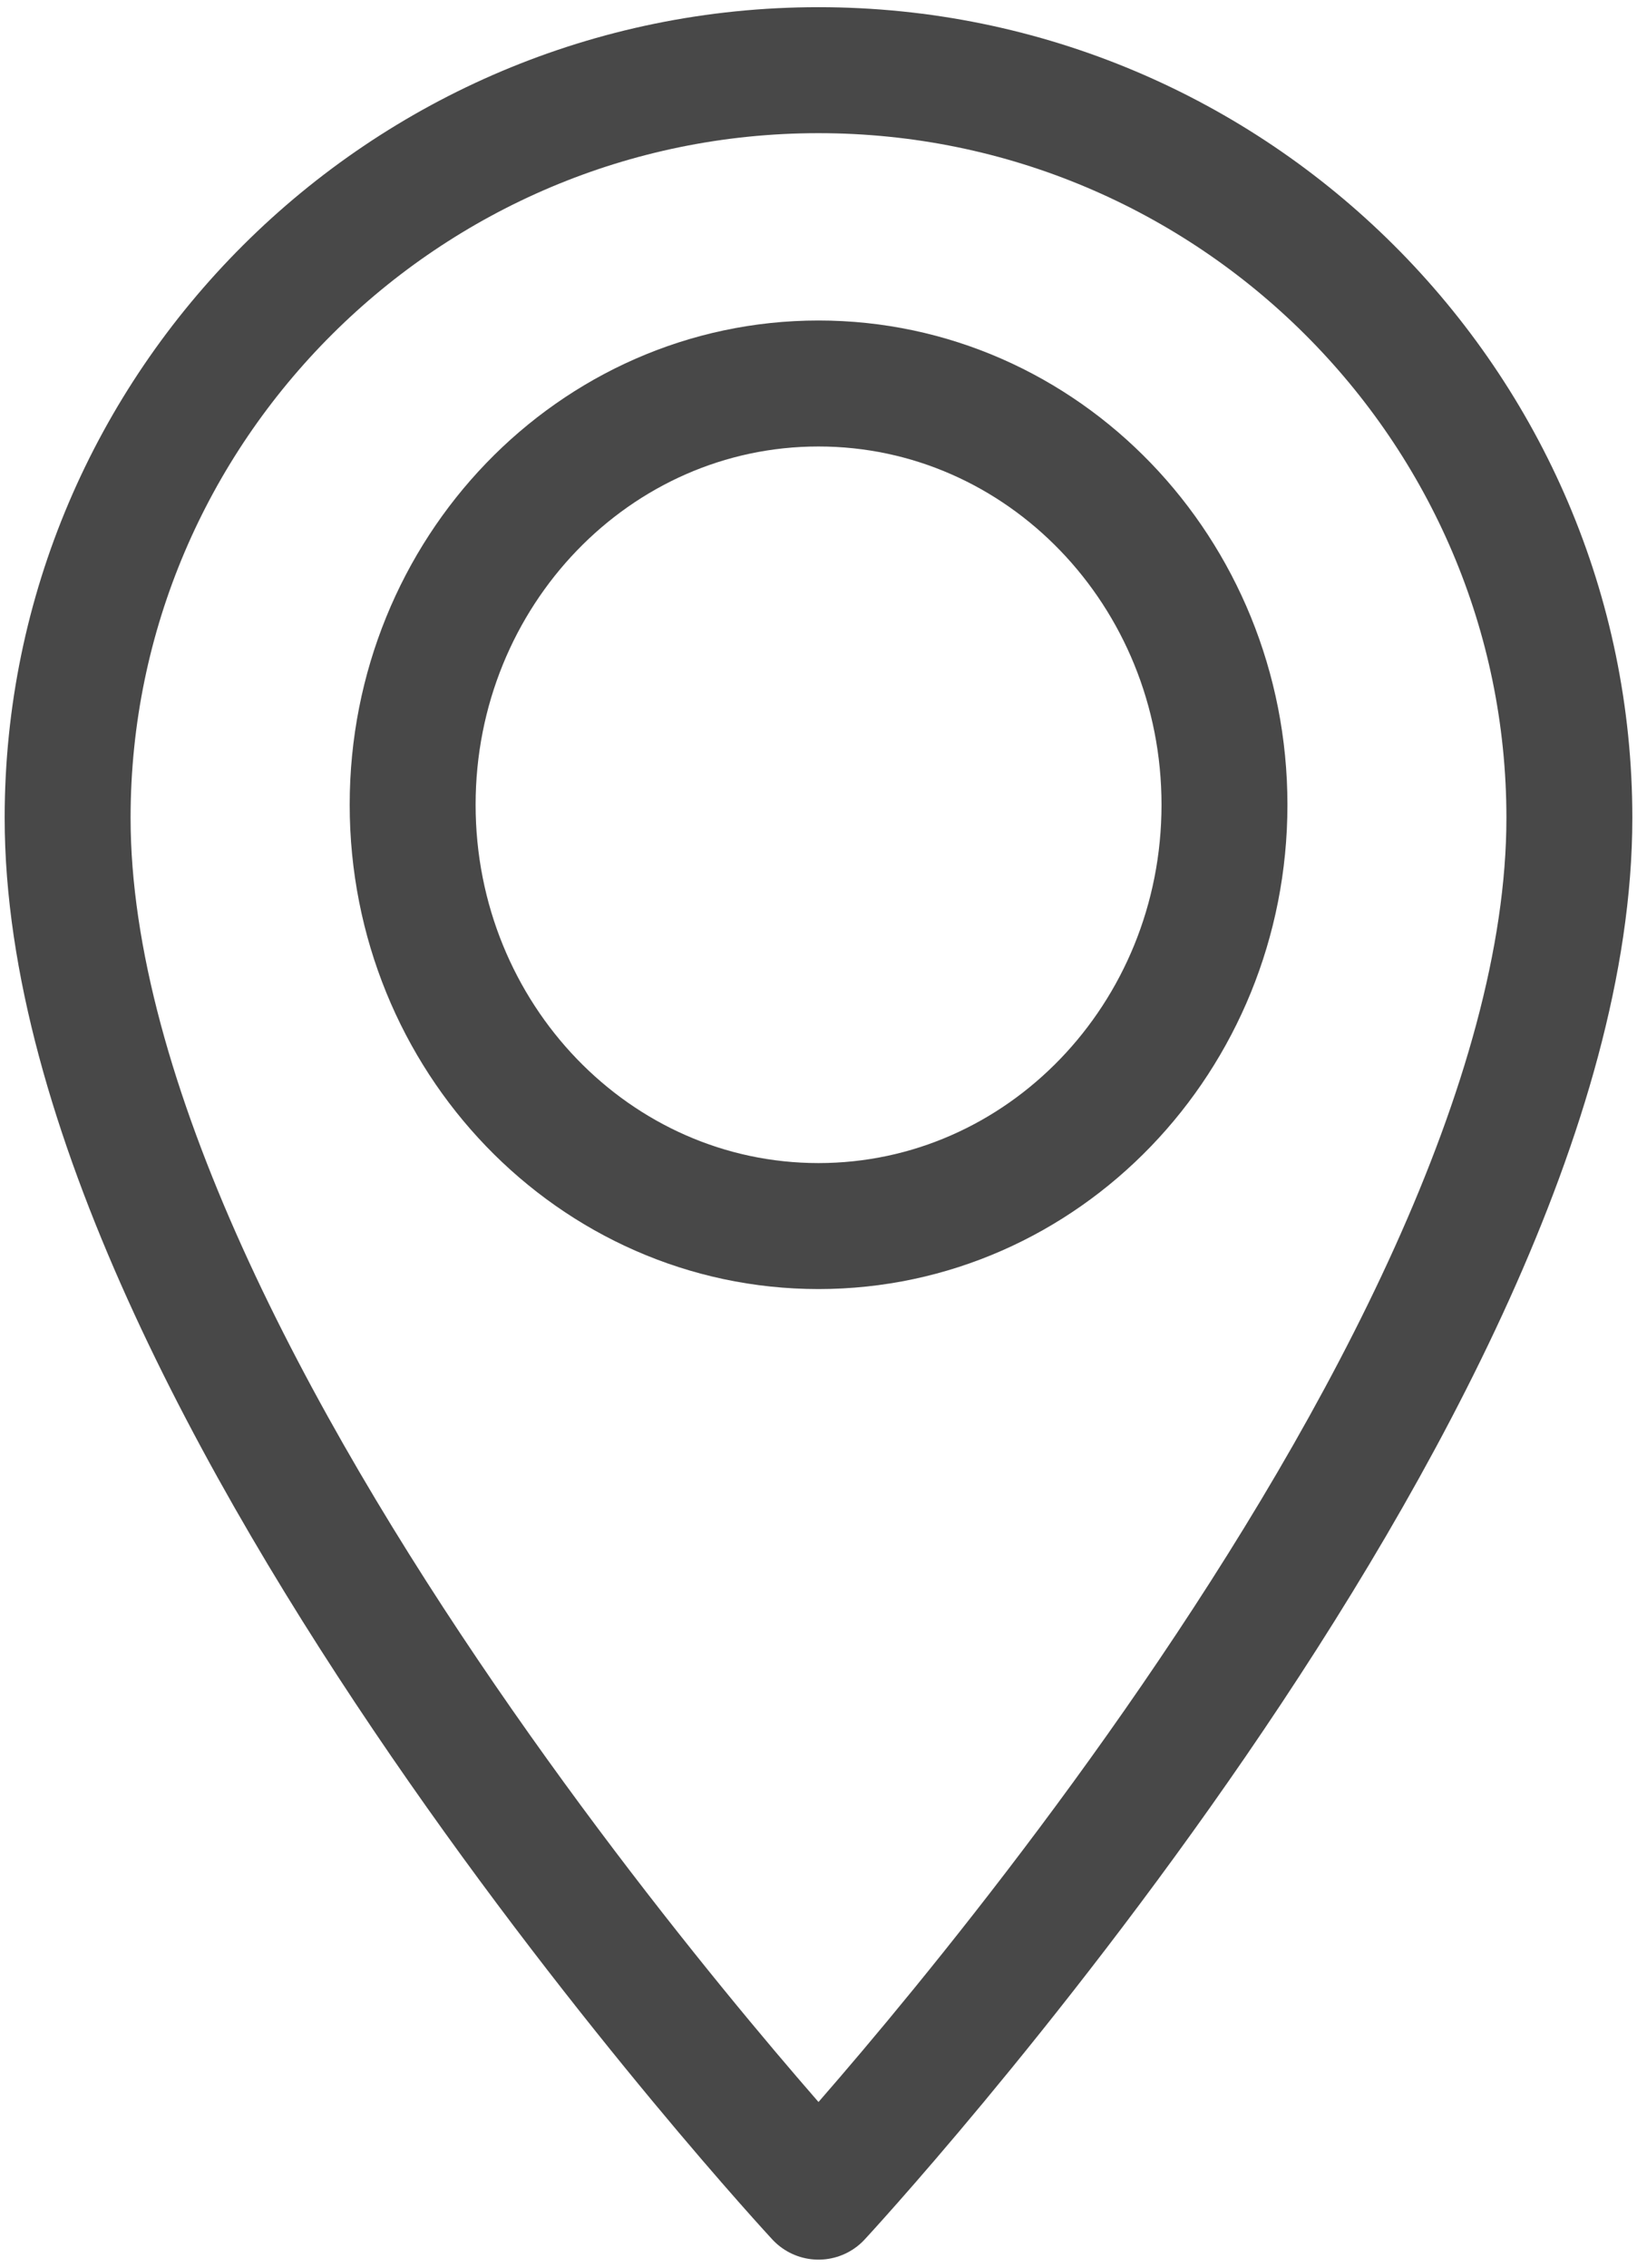
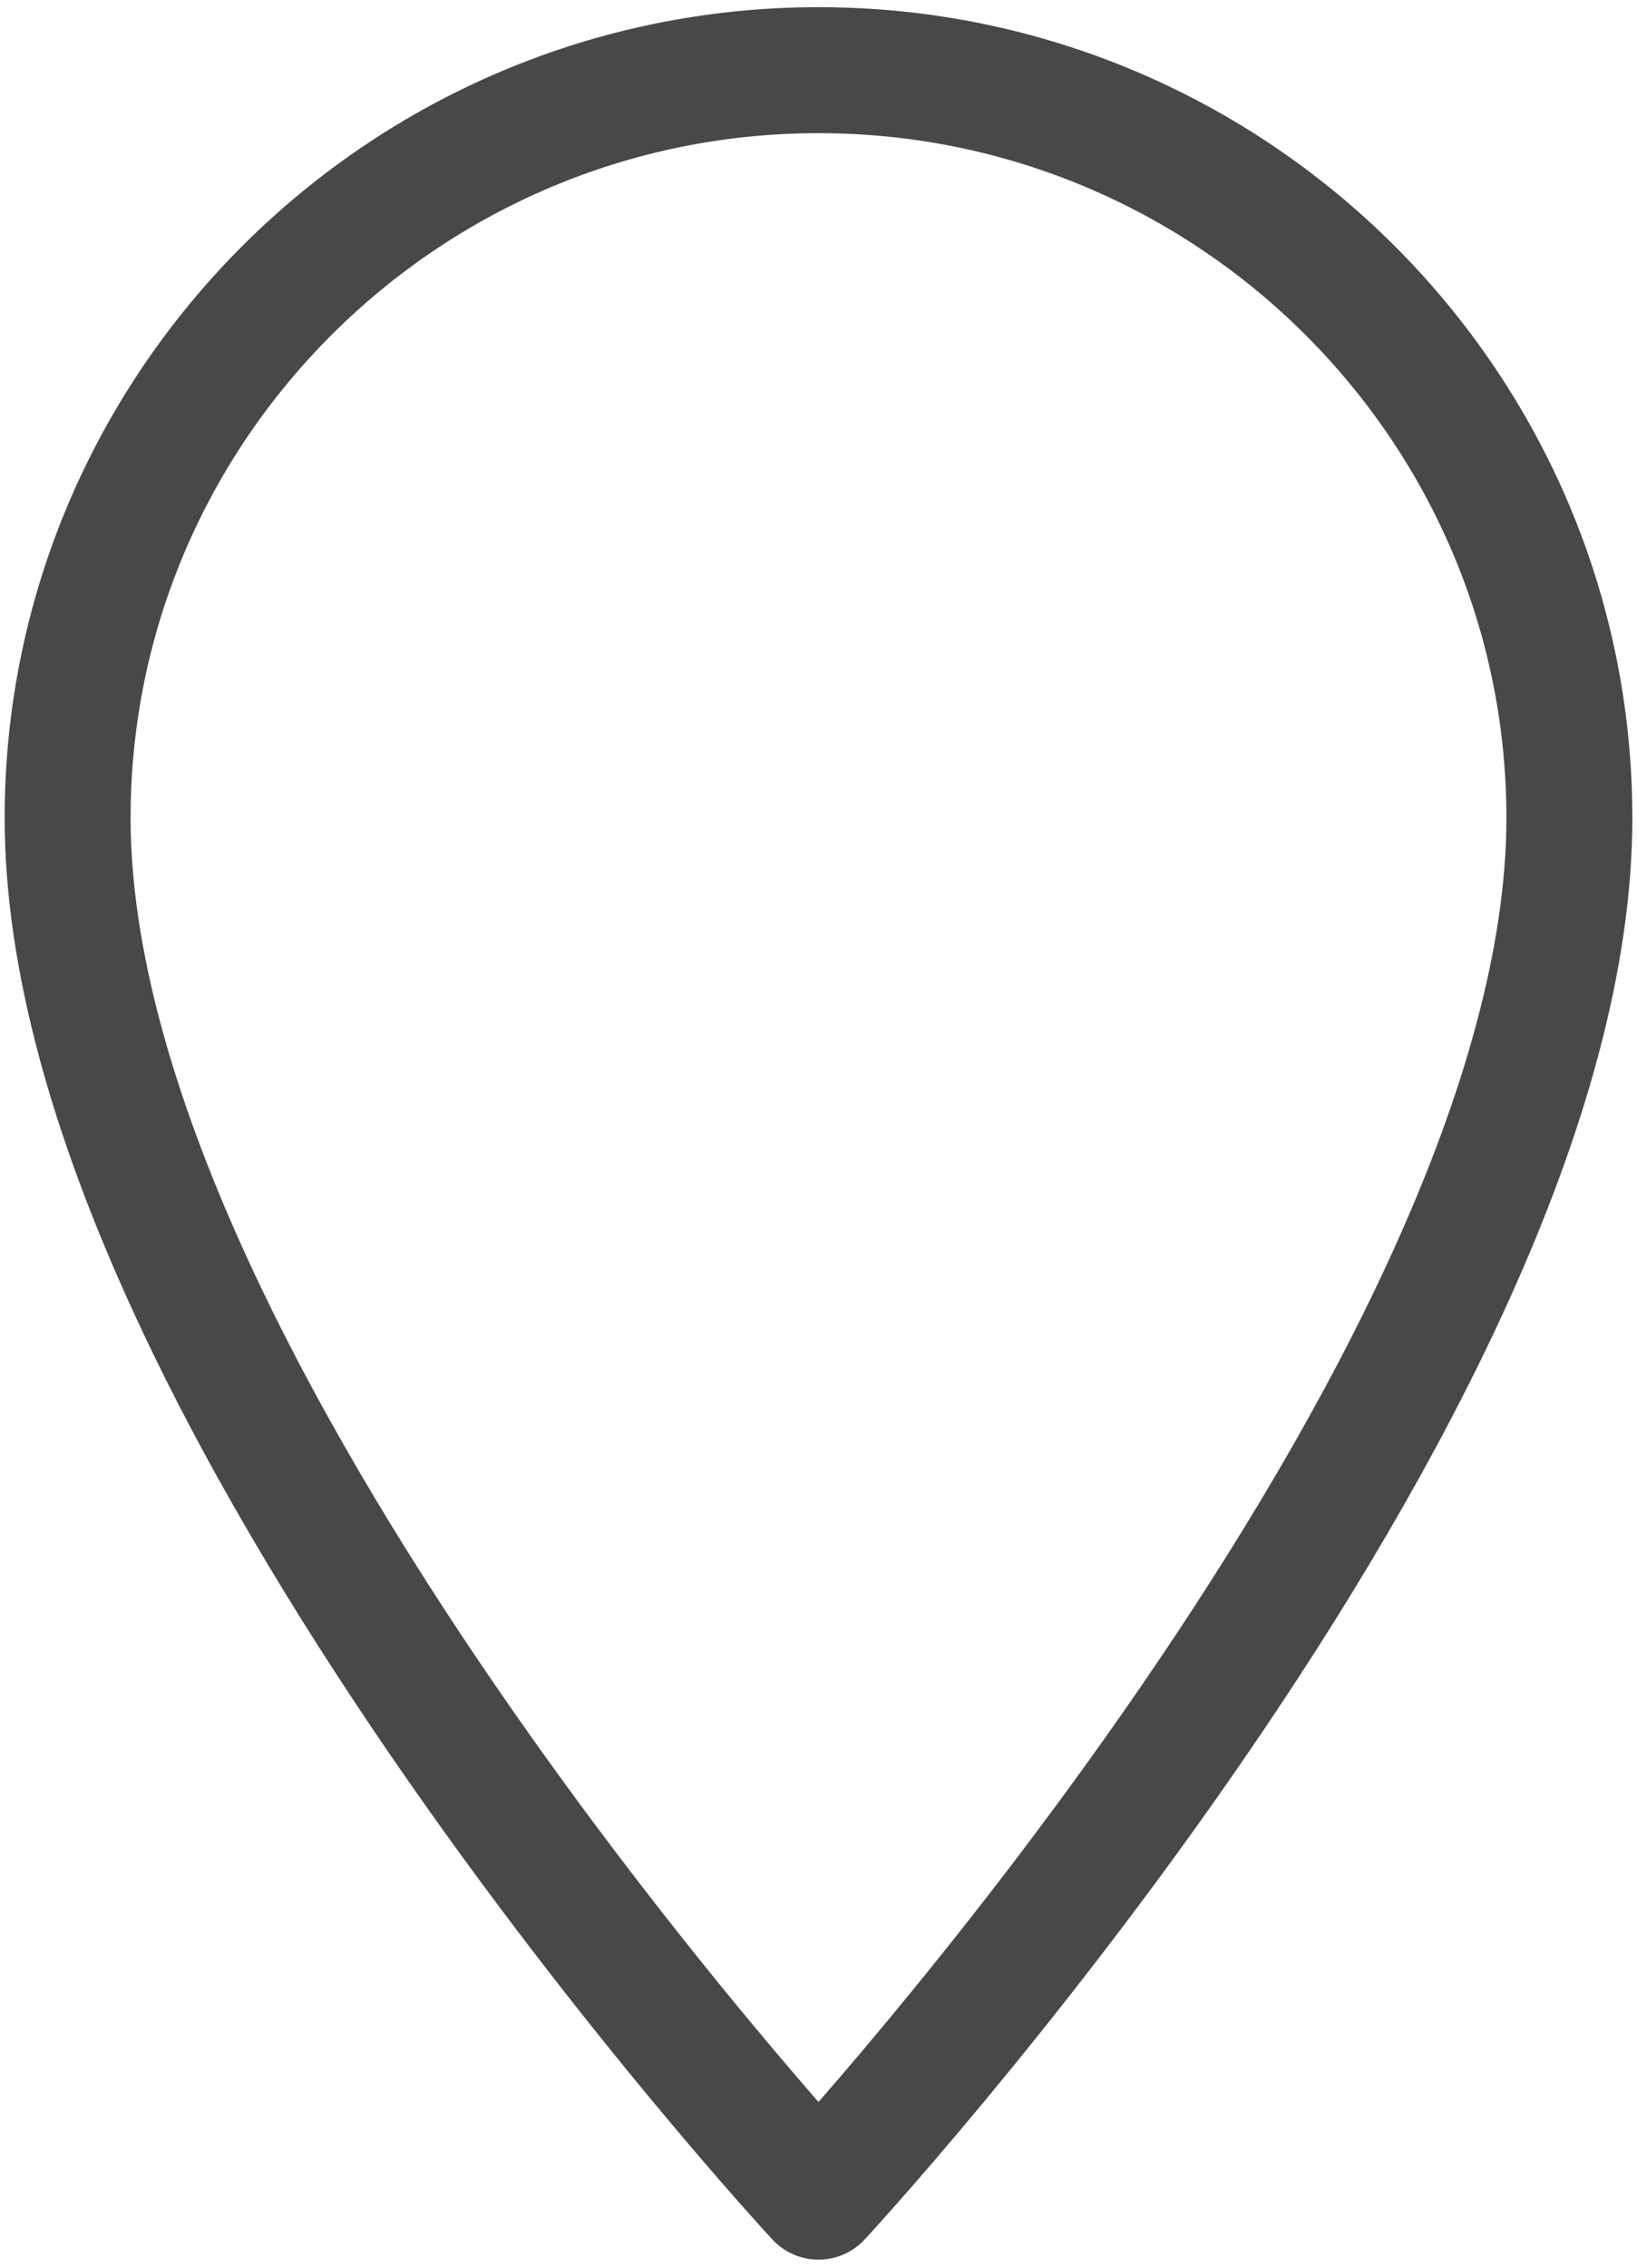
<svg xmlns="http://www.w3.org/2000/svg" width="13" height="18" viewBox="0 0 13 18" fill="none">
  <path d="M6.5 0.557C3.21 0.557 0.537 3.225 0.537 6.492C0.537 11.006 6.5 17.436 6.5 17.436C6.5 17.436 12.463 11.006 12.463 6.492C12.463 3.225 9.79 0.557 6.5 0.557Z" stroke="#484848" stroke-miterlimit="10" stroke-linecap="round" stroke-linejoin="round" fill="none" />
-   <path d="M6.5 9.732C8.281 9.732 9.724 8.234 9.724 6.388C9.724 4.541 8.281 3.044 6.5 3.044C4.72 3.044 3.277 4.541 3.277 6.388C3.277 8.234 4.72 9.732 6.5 9.732Z" stroke="#484848" stroke-miterlimit="10" stroke-linecap="round" stroke-linejoin="round" fill="none" />
</svg>